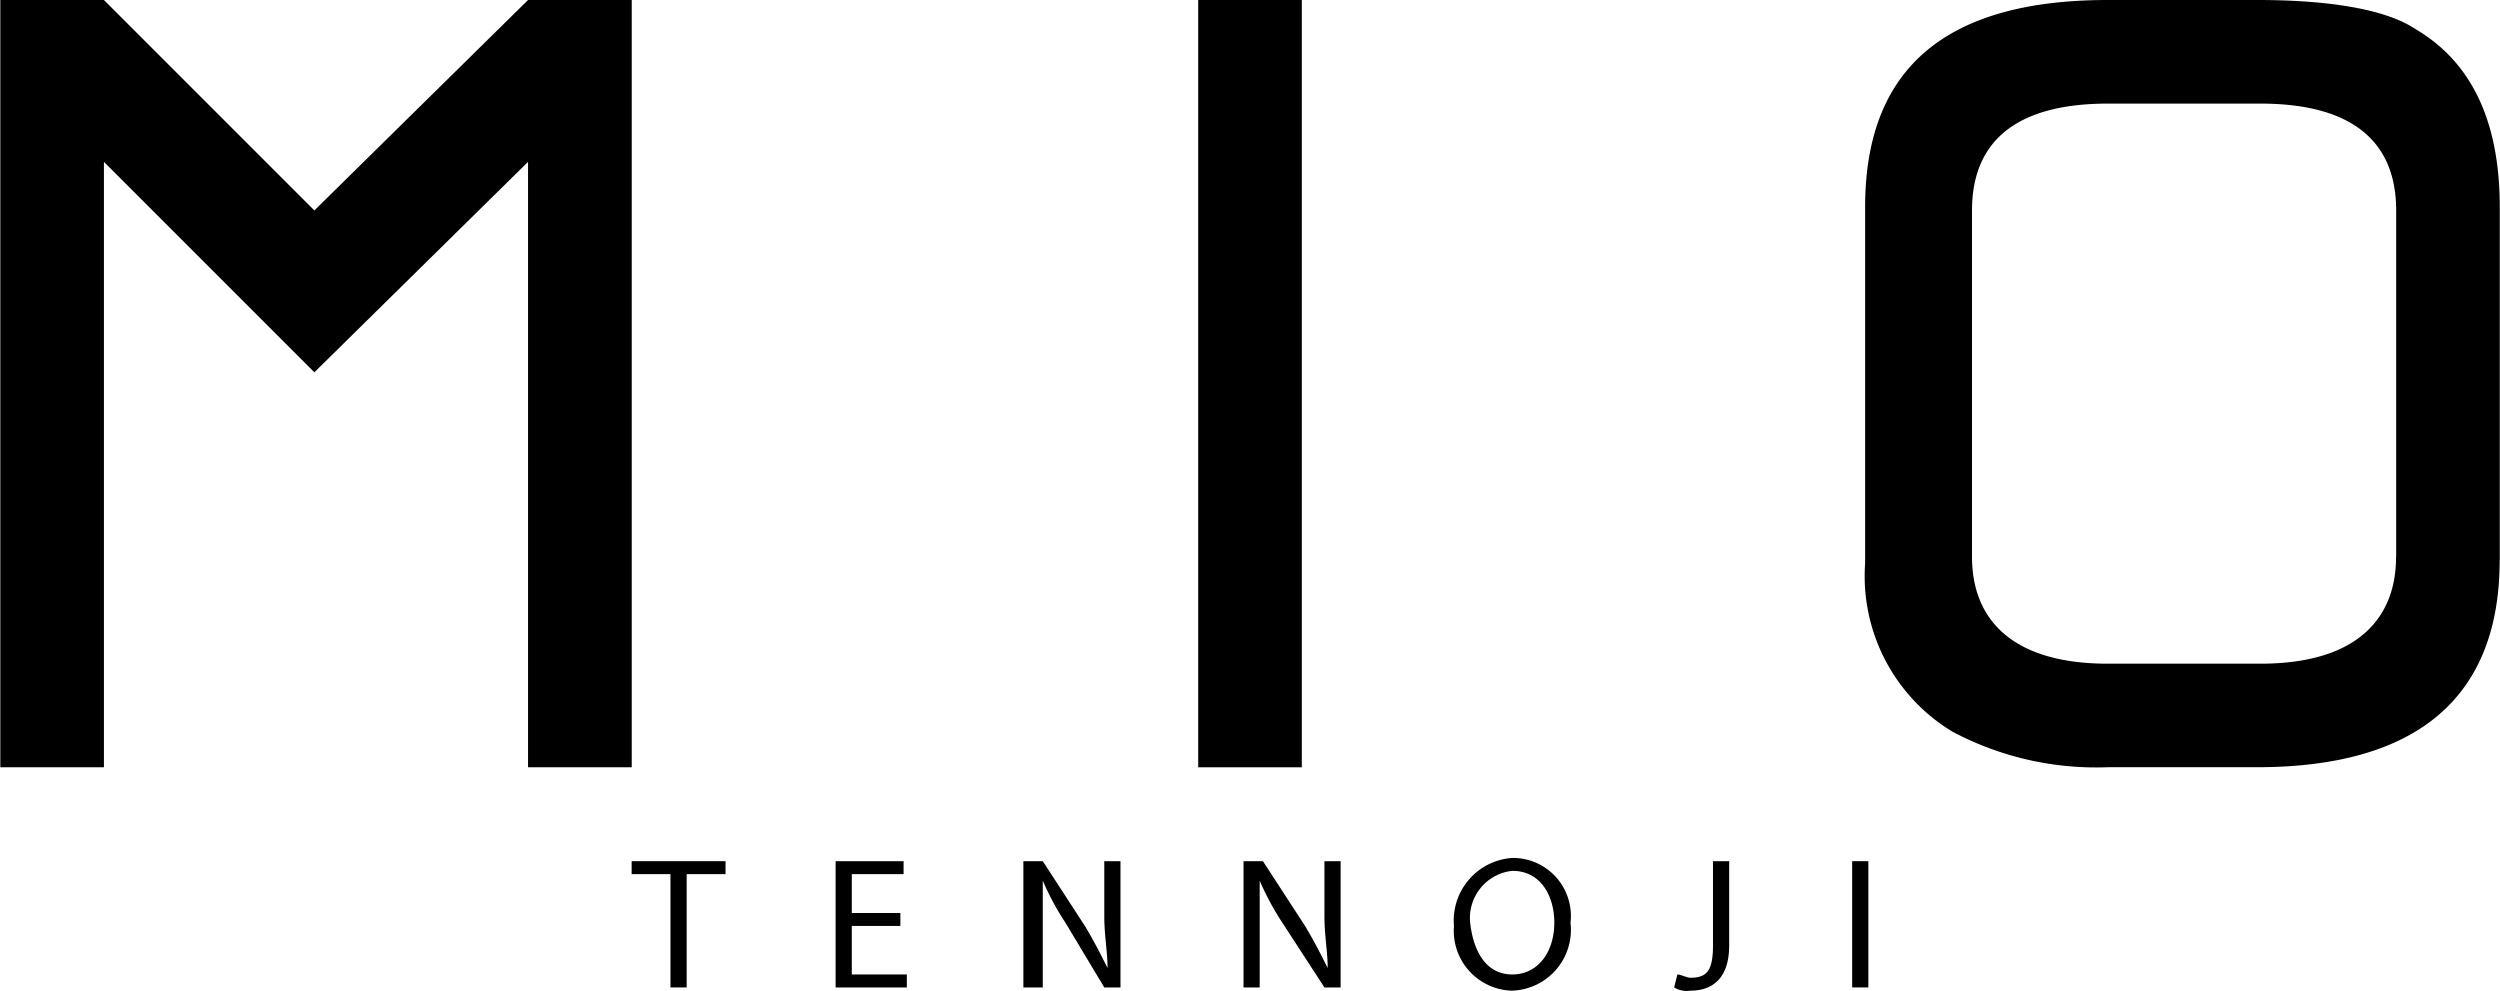
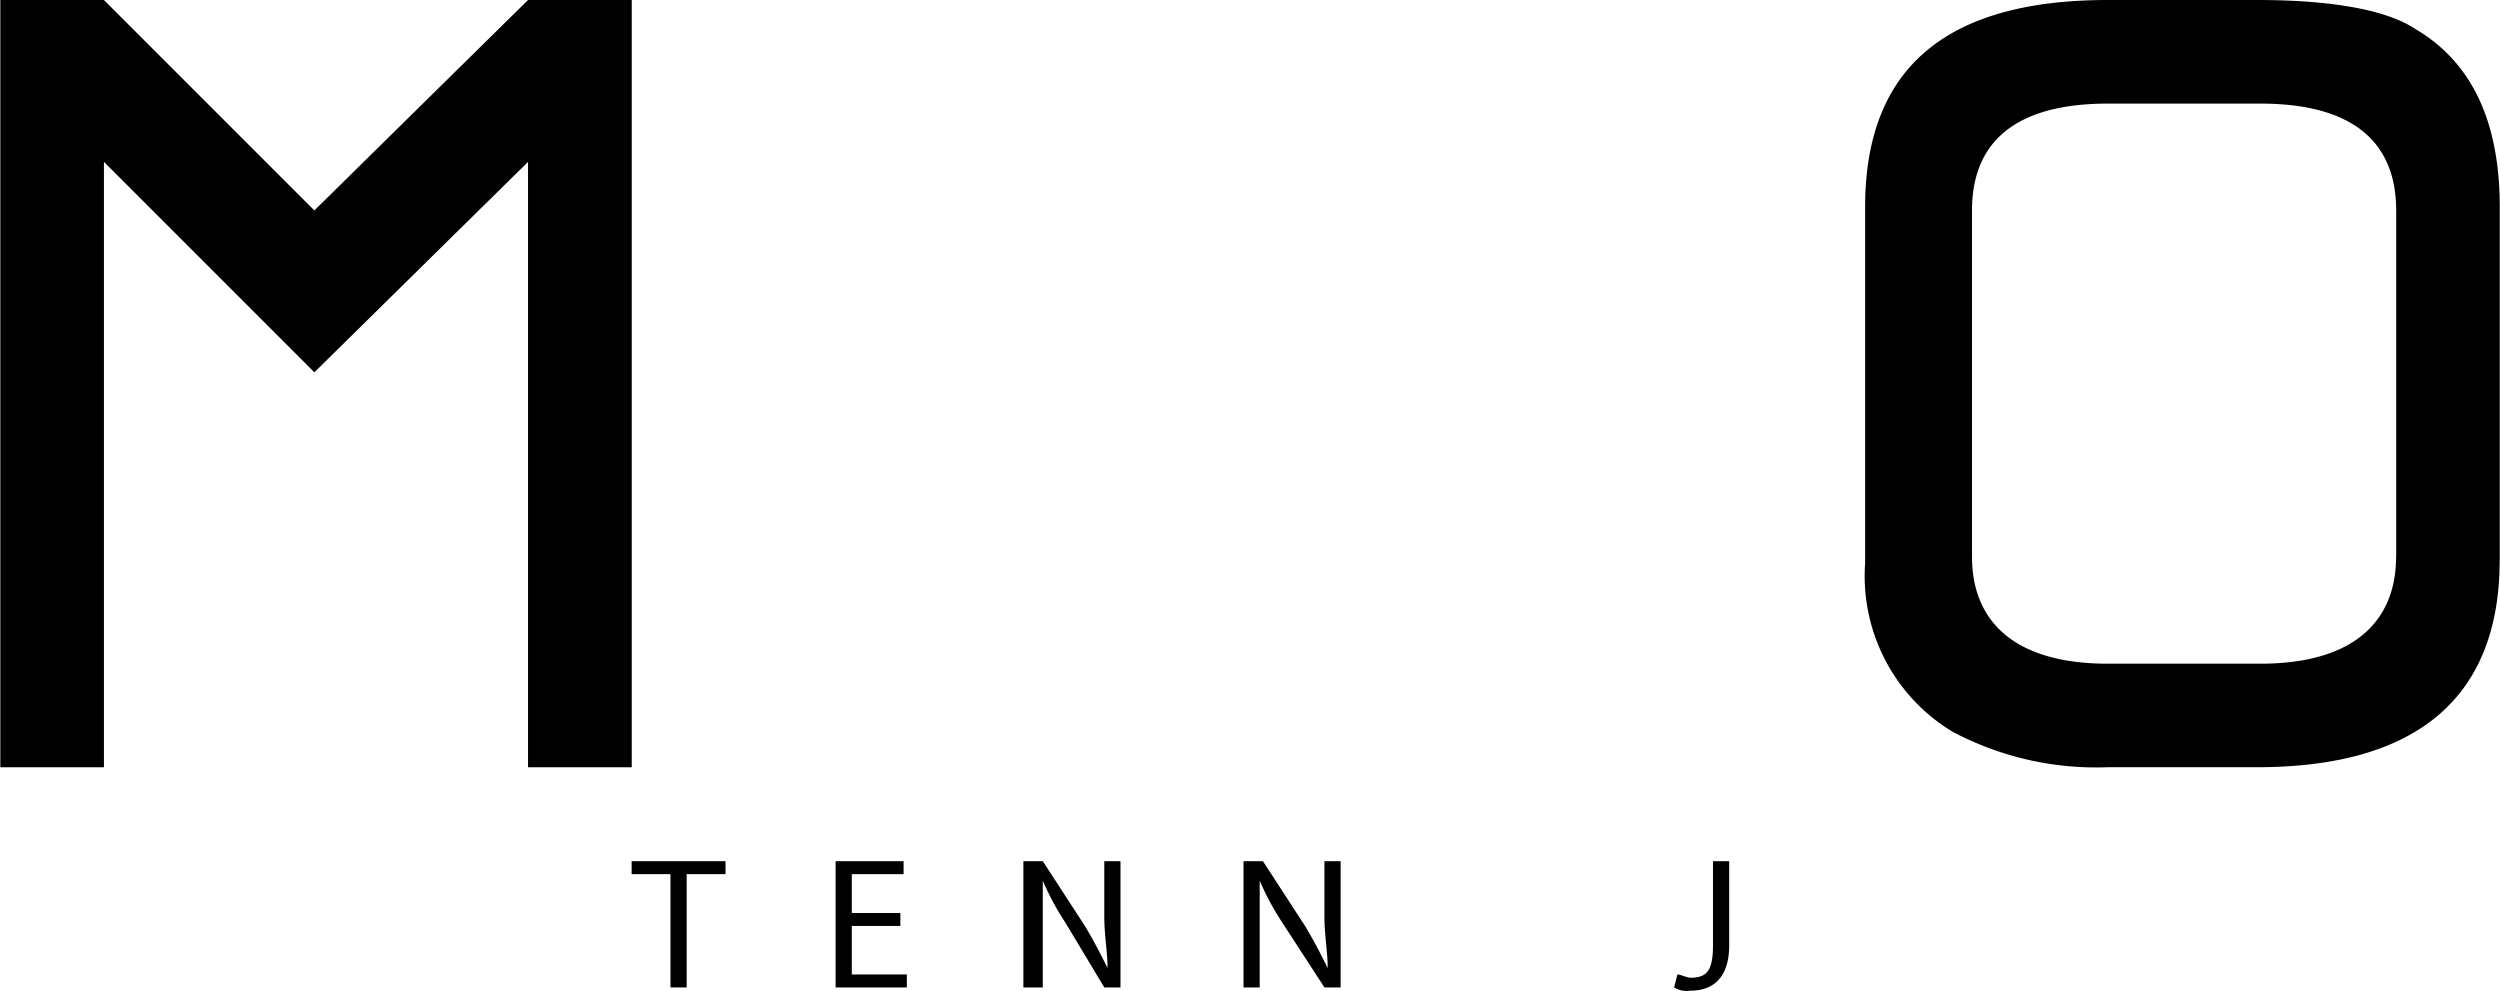
<svg xmlns="http://www.w3.org/2000/svg" viewBox="0 0 100.147 39.696" width="110px" height="43.59">
  <g id="グループ化_230" data-name="グループ化 230" transform="translate(-17 -33)">
    <path id="パス_1" data-name="パス 1" d="M21.057,27.119H19.5V26.6h3.762v.519H21.705v4.54h-.649v-4.54" transform="translate(22.796 40.907)" />
    <path id="パス_2" data-name="パス 2" d="M28.394,29.194H26.449V31.14h2.205v.519H25.8V26.6h2.724v.519H26.449v1.557h1.946v.519" transform="translate(24.669 40.907)" />
    <path id="パス_3" data-name="パス 3" d="M31.6,31.659V26.6h.778l1.686,2.594c.389.649.649,1.168.908,1.686h0c0-.649-.13-1.3-.13-2.076V26.6h.649v5.059h-.649l-1.557-2.594a10.722,10.722,0,0,1-.908-1.686h0v4.281H31.6" transform="translate(26.393 40.907)" />
    <path id="パス_4" data-name="パス 4" d="M38.4,31.659V26.6h.778l1.686,2.594c.389.649.649,1.168.908,1.686h0c0-.649-.13-1.3-.13-2.076V26.6h.649v5.059h-.649l-1.686-2.594a10.722,10.722,0,0,1-.908-1.686h0v4.281H38.4" transform="translate(28.414 40.907)" />
-     <path id="パス_5" data-name="パス 5" d="M47.235,31.819A2.4,2.4,0,0,1,44.9,29.224,2.515,2.515,0,0,1,47.235,26.5a2.324,2.324,0,0,1,2.335,2.594,2.439,2.439,0,0,1-2.335,2.724h0m0-.649c1.038,0,1.686-.908,1.686-2.076,0-1.038-.519-2.076-1.686-2.076a1.9,1.9,0,0,0-1.686,2.076c.13,1.168.649,2.076,1.686,2.076Z" transform="translate(30.346 40.877)" />
    <path id="パス_6" data-name="パス 6" d="M53.257,26.6h.649v3.373c0,1.3-.649,1.816-1.557,1.816a.972.972,0,0,1-.649-.13l.13-.519c.13,0,.389.13.519.13.649,0,.908-.259.908-1.3V26.6" transform="translate(32.368 40.907)" />
-     <rect id="長方形_1" data-name="長方形 1" width="0.649" height="5.059" transform="translate(91.202 67.507)" />
    <path id="パス_7" data-name="パス 7" d="M83.026,22.442c0,5.448-3.243,8.3-9.729,8.3H67.329A12.282,12.282,0,0,1,61.1,29.318a7.283,7.283,0,0,1-3.5-6.746V8.3c0-5.578,3.243-8.3,9.729-8.3H73.3c2.984,0,5.189.389,6.357,1.168,2.205,1.3,3.373,3.632,3.373,7.135v14.14m-4.151-.13V8.432c0-2.594-1.557-4.281-5.448-4.281h-6.1c-3.892,0-5.448,1.686-5.448,4.281V22.313c0,2.465,1.557,4.281,5.448,4.281h6.1C77.318,26.594,78.875,24.777,78.875,22.313Z" transform="translate(34.121 33)" />
    <path id="パス_8" data-name="パス 8" d="M25.3,0V30.745H21.145V6.486l-8.562,8.432L4.151,6.486V30.745H0V0H4.151l8.432,8.432L21.145,0H25.3" transform="translate(17 33)" />
-     <rect id="長方形_2" data-name="長方形 2" width="4.151" height="30.745" transform="translate(64.998 33)" />
  </g>
</svg>